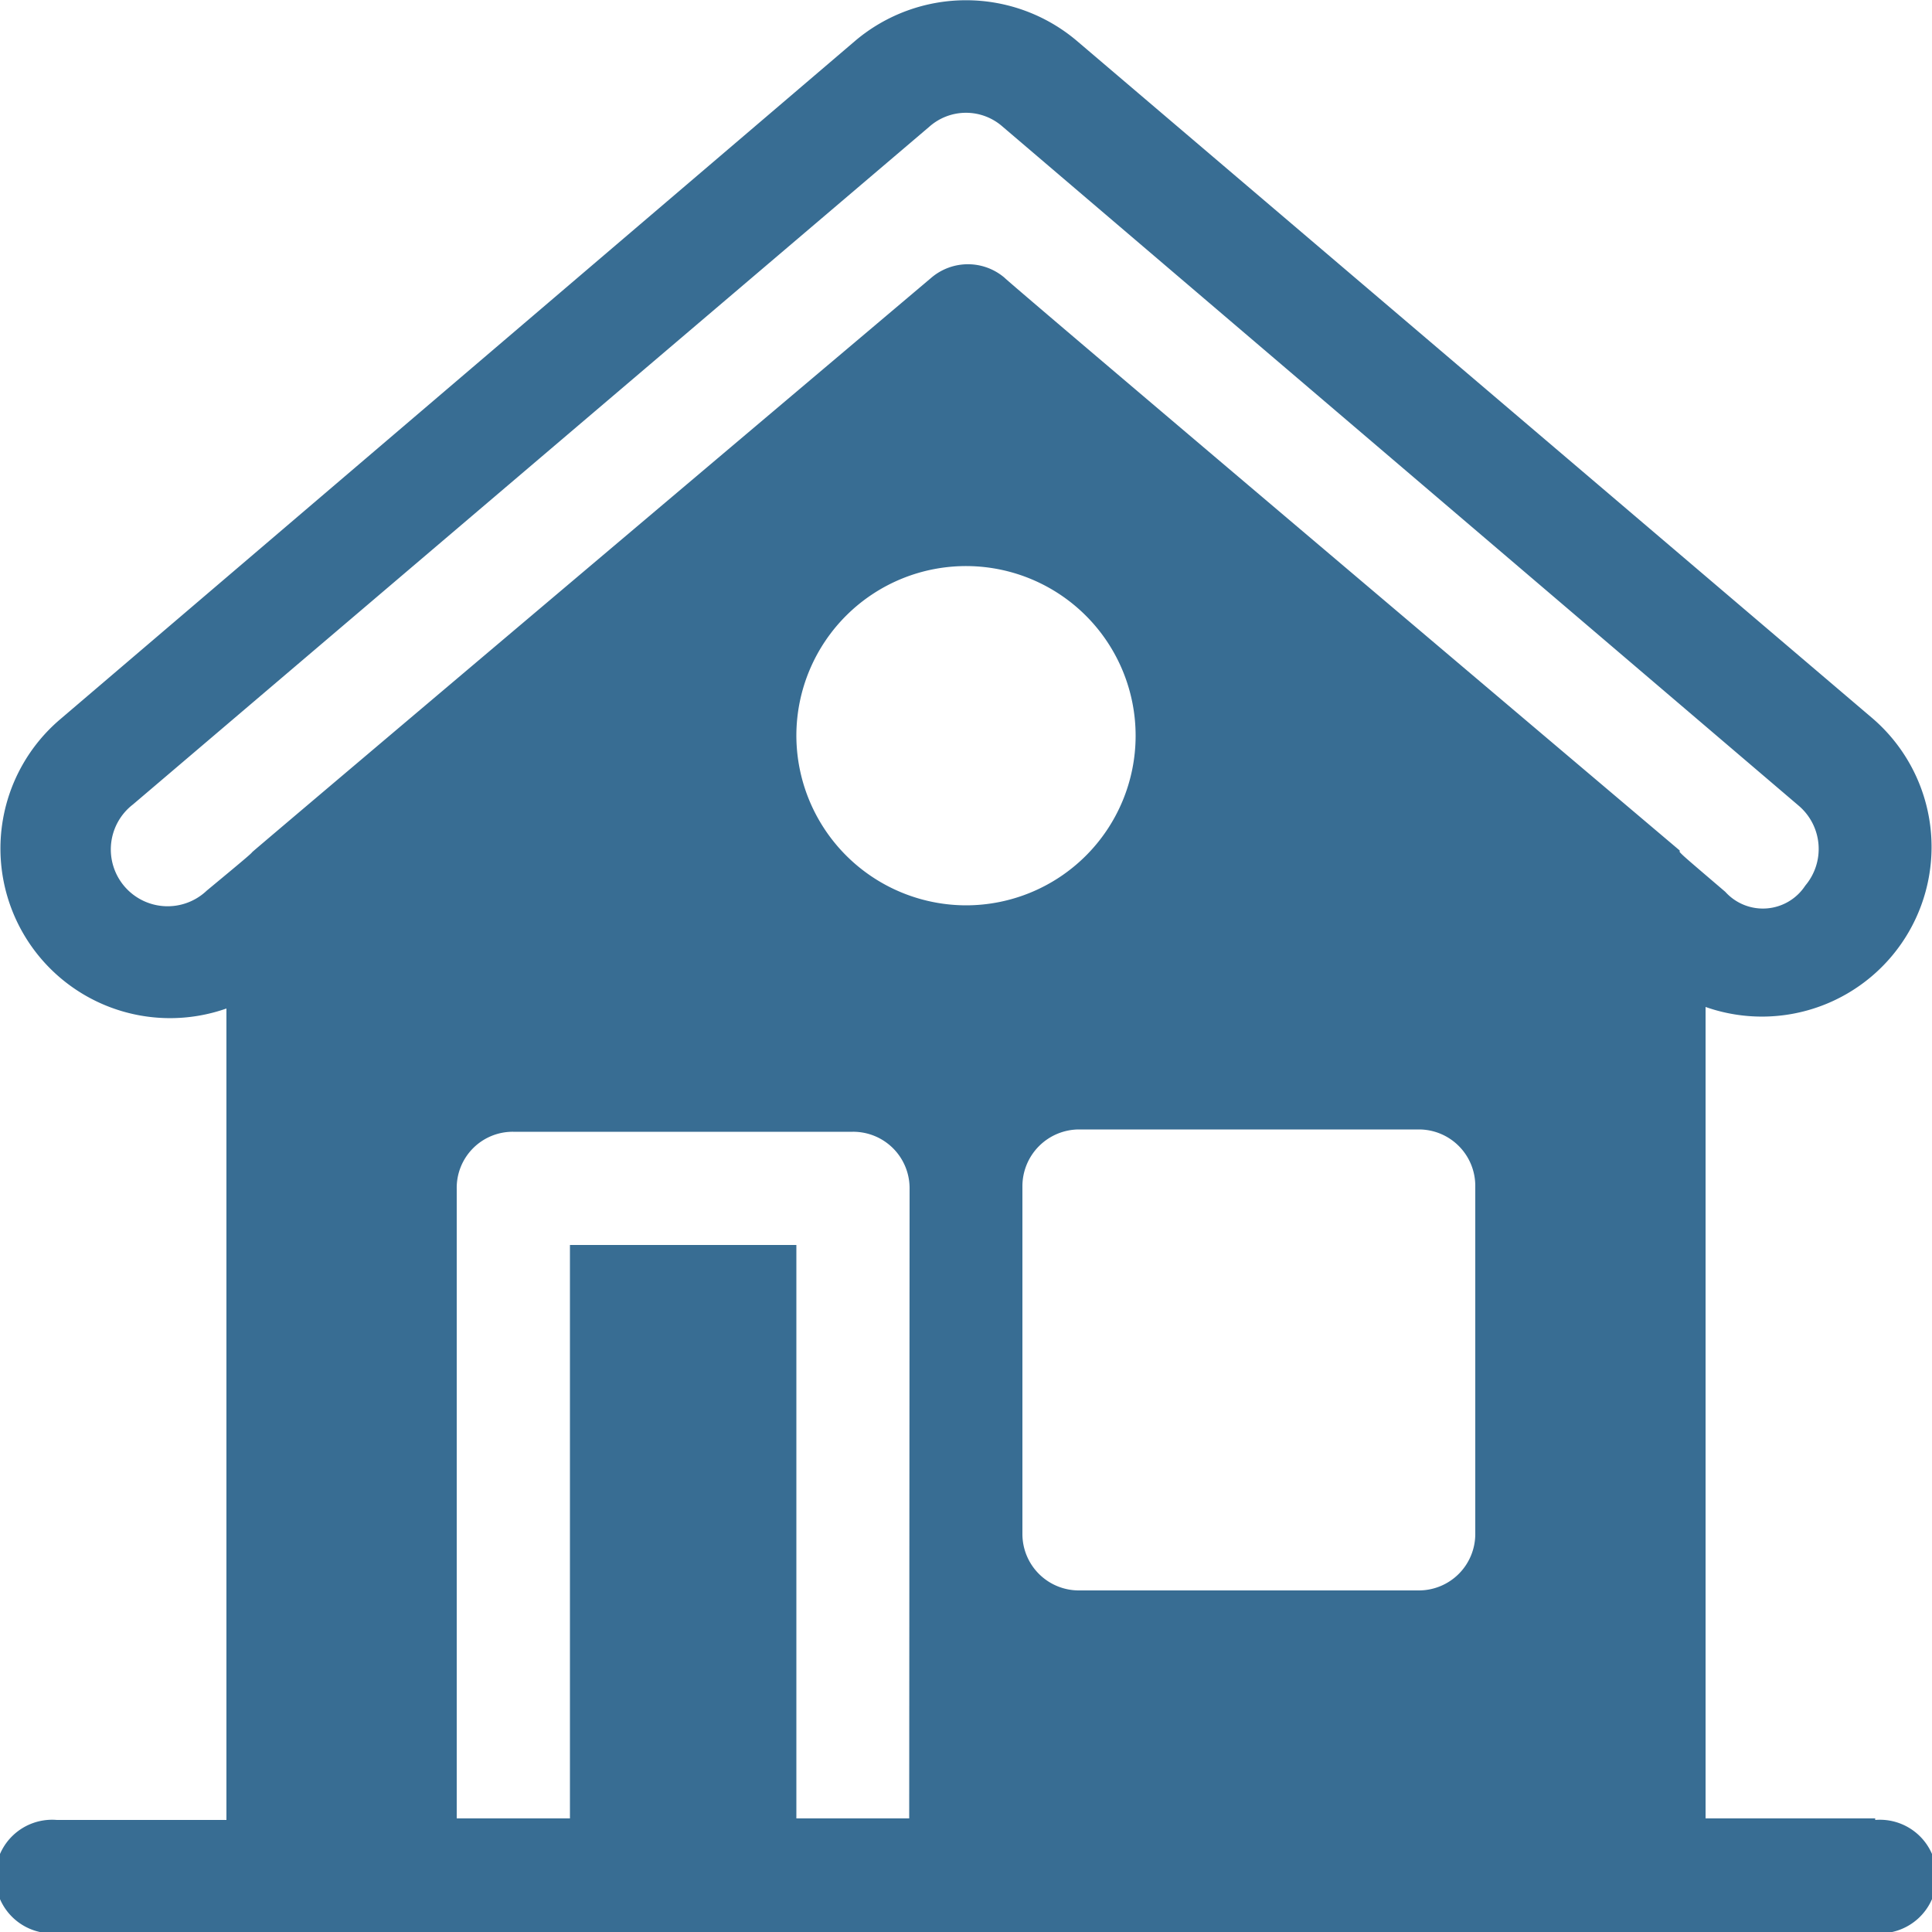
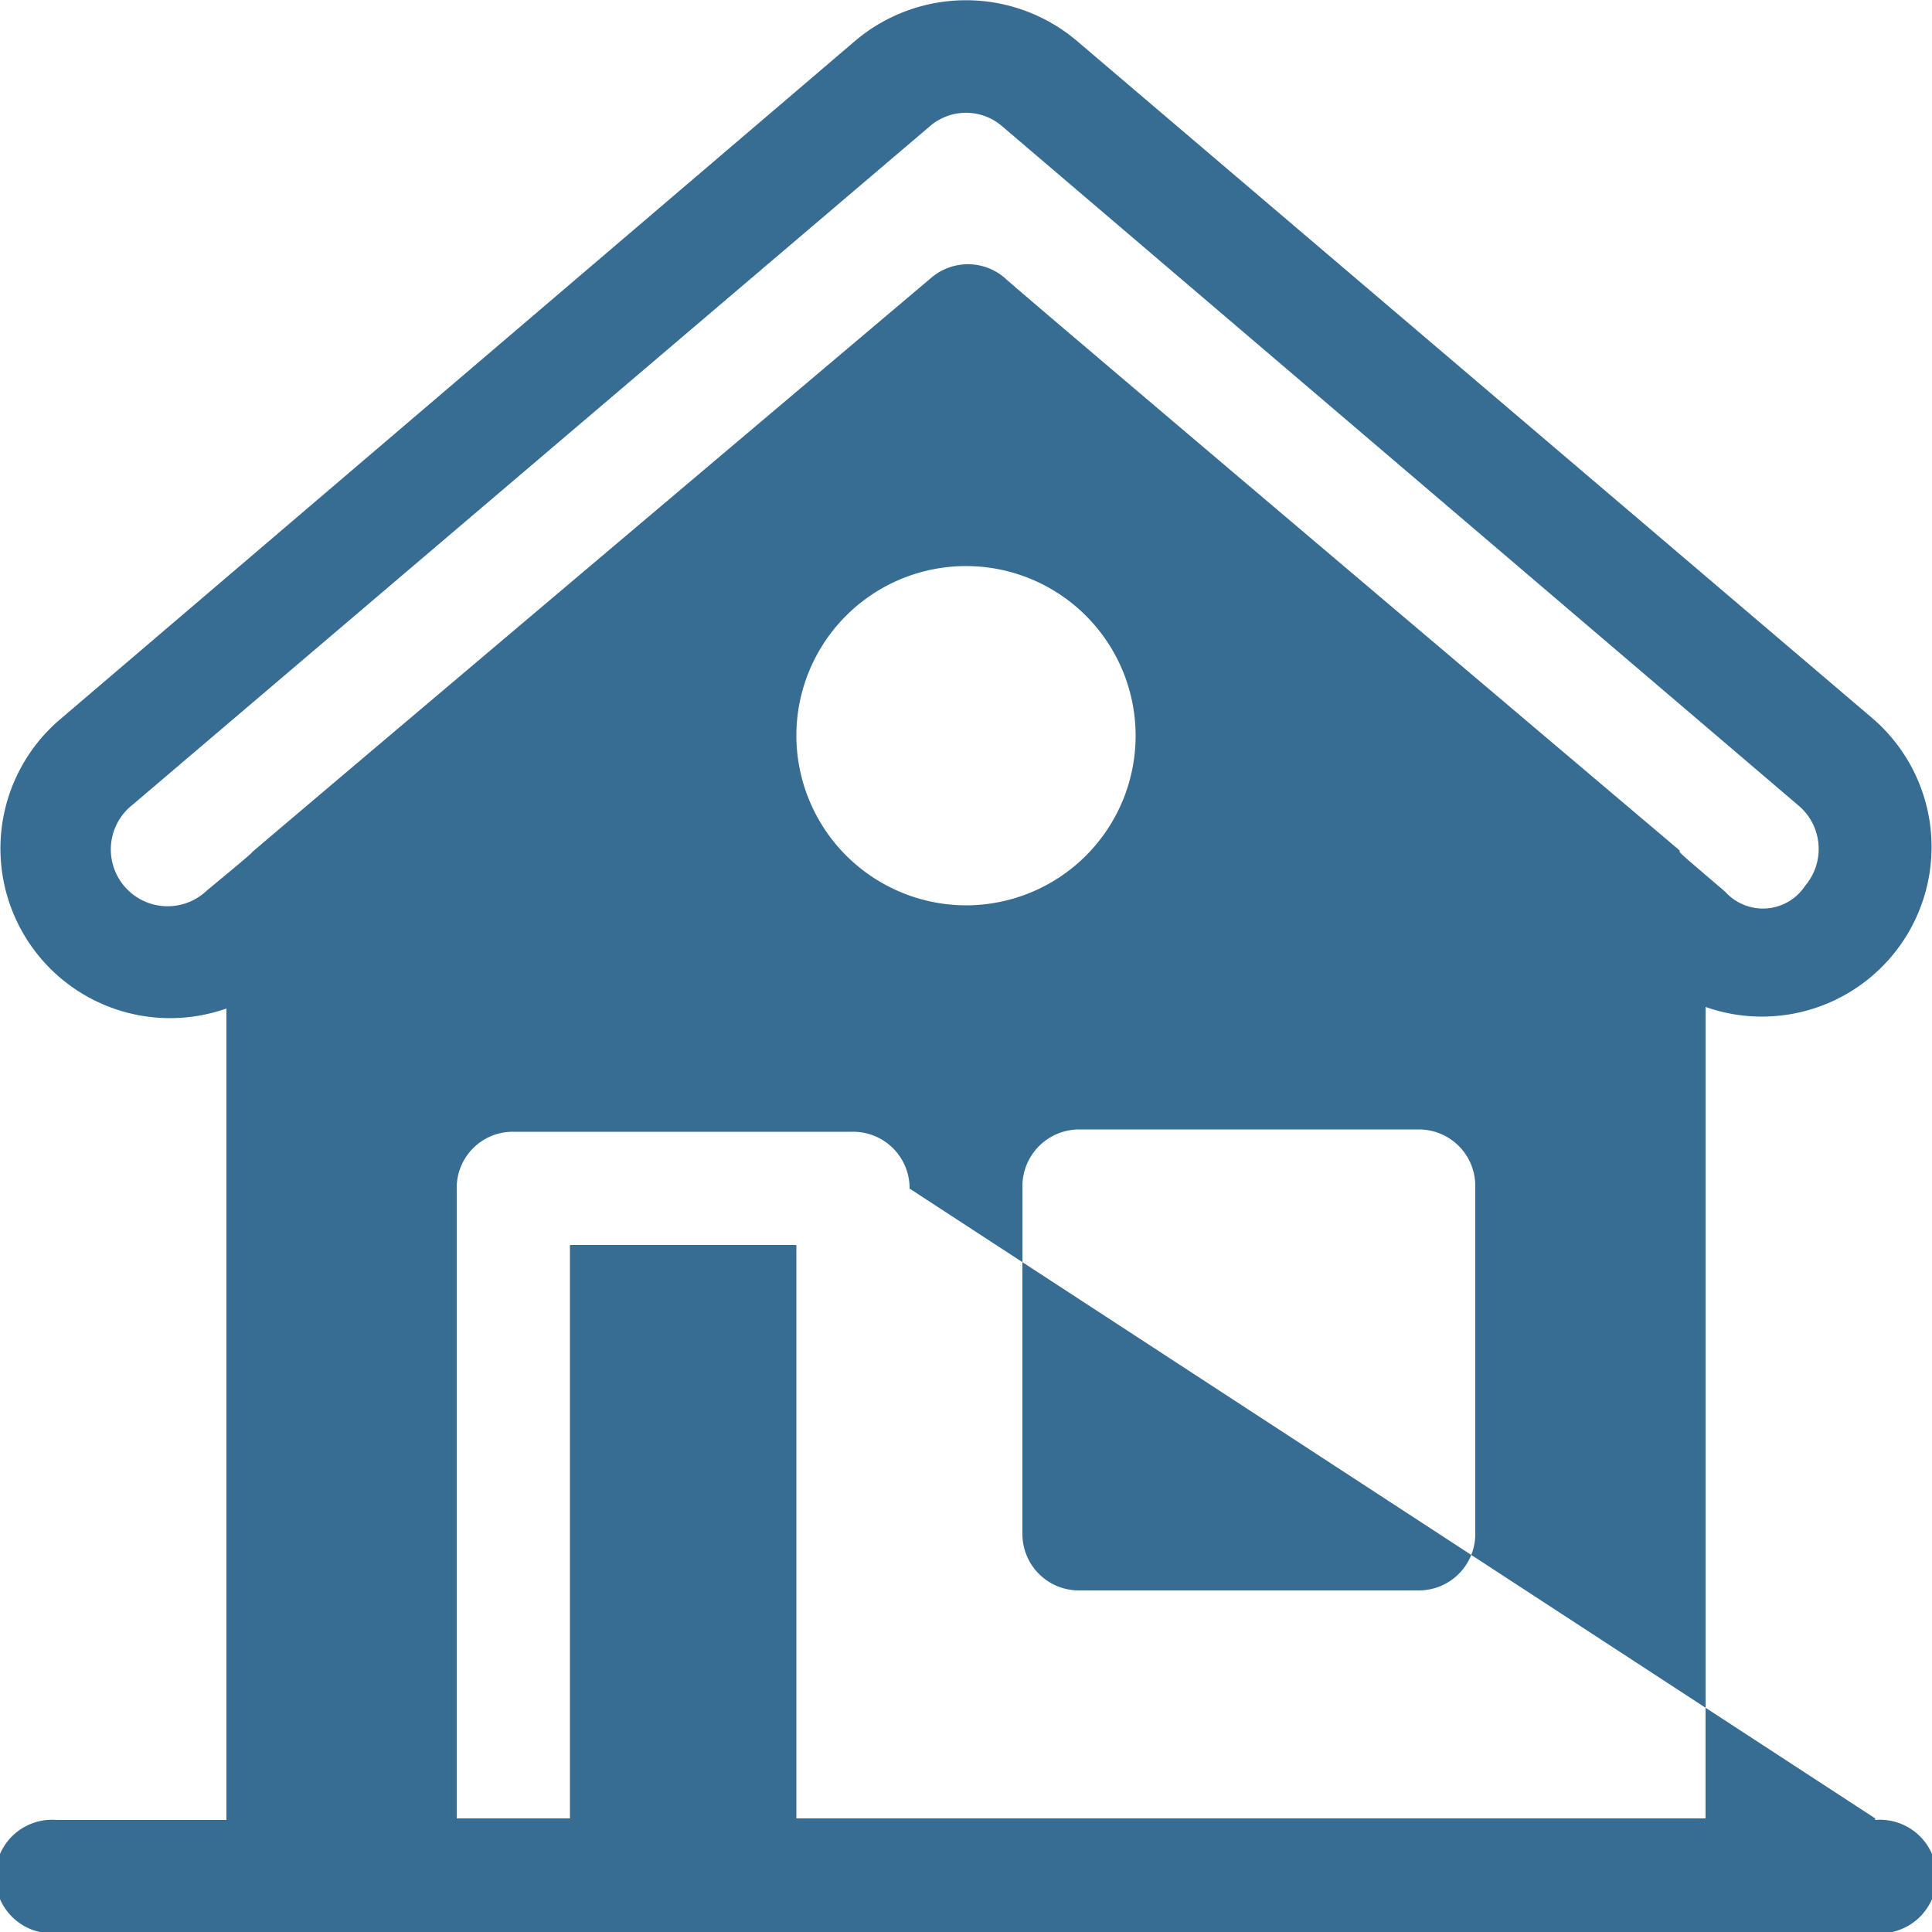
<svg xmlns="http://www.w3.org/2000/svg" id="Layer_1" data-name="Layer 1" width="50" height="50" viewBox="0 0 50 50">
  <defs>
    <style>.cls-1{fill:#386d93;}</style>
  </defs>
  <title>Icons</title>
-   <path class="cls-1" d="M48.53,47.06H44.14v-21a4.39,4.39,0,0,0,4.32-7.47L27.86,1.05a4.44,4.44,0,0,0-5.72,0L1.54,18.63A4.39,4.39,0,0,0,5.86,26.1v21H1.47a1.47,1.47,0,1,0,0,2.93H48.53a1.47,1.47,0,1,0,0-2.93Zm-25,0H20.61V32.22H14.75V47.06H11.82V30.76a1.45,1.45,0,0,1,1.46-1.47h8.79a1.46,1.46,0,0,1,1.47,1.47ZM20.61,19A4.39,4.39,0,1,1,25,23.43,4.4,4.4,0,0,1,20.61,19Zm17.57,20.7a1.46,1.46,0,0,1-1.46,1.46H27.93a1.46,1.46,0,0,1-1.47-1.46v-9a1.47,1.47,0,0,1,1.47-1.47h8.79a1.46,1.46,0,0,1,1.46,1.47Zm5.29-17.69S26,7.23,26,7.19a1.46,1.46,0,0,0-1.9,0S6.57,22,6.53,22.05s-.13.13-1.18,1a1.47,1.47,0,1,1-1.91-2.23L24.05,3.28a1.43,1.43,0,0,1,1.9,0L46.56,20.86a1.47,1.47,0,0,1,.16,2.06,1.31,1.31,0,0,1-2.07.16C43.62,22.2,43.56,22.15,43.47,22.05Z" />
+   <path class="cls-1" d="M48.53,47.06H44.14v-21a4.39,4.39,0,0,0,4.32-7.47L27.86,1.05a4.44,4.44,0,0,0-5.72,0L1.54,18.63A4.39,4.39,0,0,0,5.86,26.1v21H1.47a1.47,1.47,0,1,0,0,2.93H48.53a1.47,1.47,0,1,0,0-2.93ZH20.61V32.22H14.75V47.06H11.82V30.76a1.45,1.45,0,0,1,1.46-1.47h8.79a1.46,1.46,0,0,1,1.47,1.47ZM20.61,19A4.39,4.39,0,1,1,25,23.43,4.4,4.4,0,0,1,20.61,19Zm17.57,20.7a1.46,1.46,0,0,1-1.46,1.46H27.93a1.46,1.46,0,0,1-1.47-1.46v-9a1.47,1.47,0,0,1,1.47-1.47h8.79a1.46,1.46,0,0,1,1.46,1.47Zm5.29-17.69S26,7.23,26,7.19a1.46,1.46,0,0,0-1.9,0S6.57,22,6.53,22.05s-.13.13-1.18,1a1.47,1.47,0,1,1-1.91-2.23L24.05,3.28a1.43,1.43,0,0,1,1.9,0L46.56,20.86a1.47,1.47,0,0,1,.16,2.06,1.31,1.31,0,0,1-2.07.16C43.62,22.2,43.56,22.15,43.47,22.05Z" />
</svg>